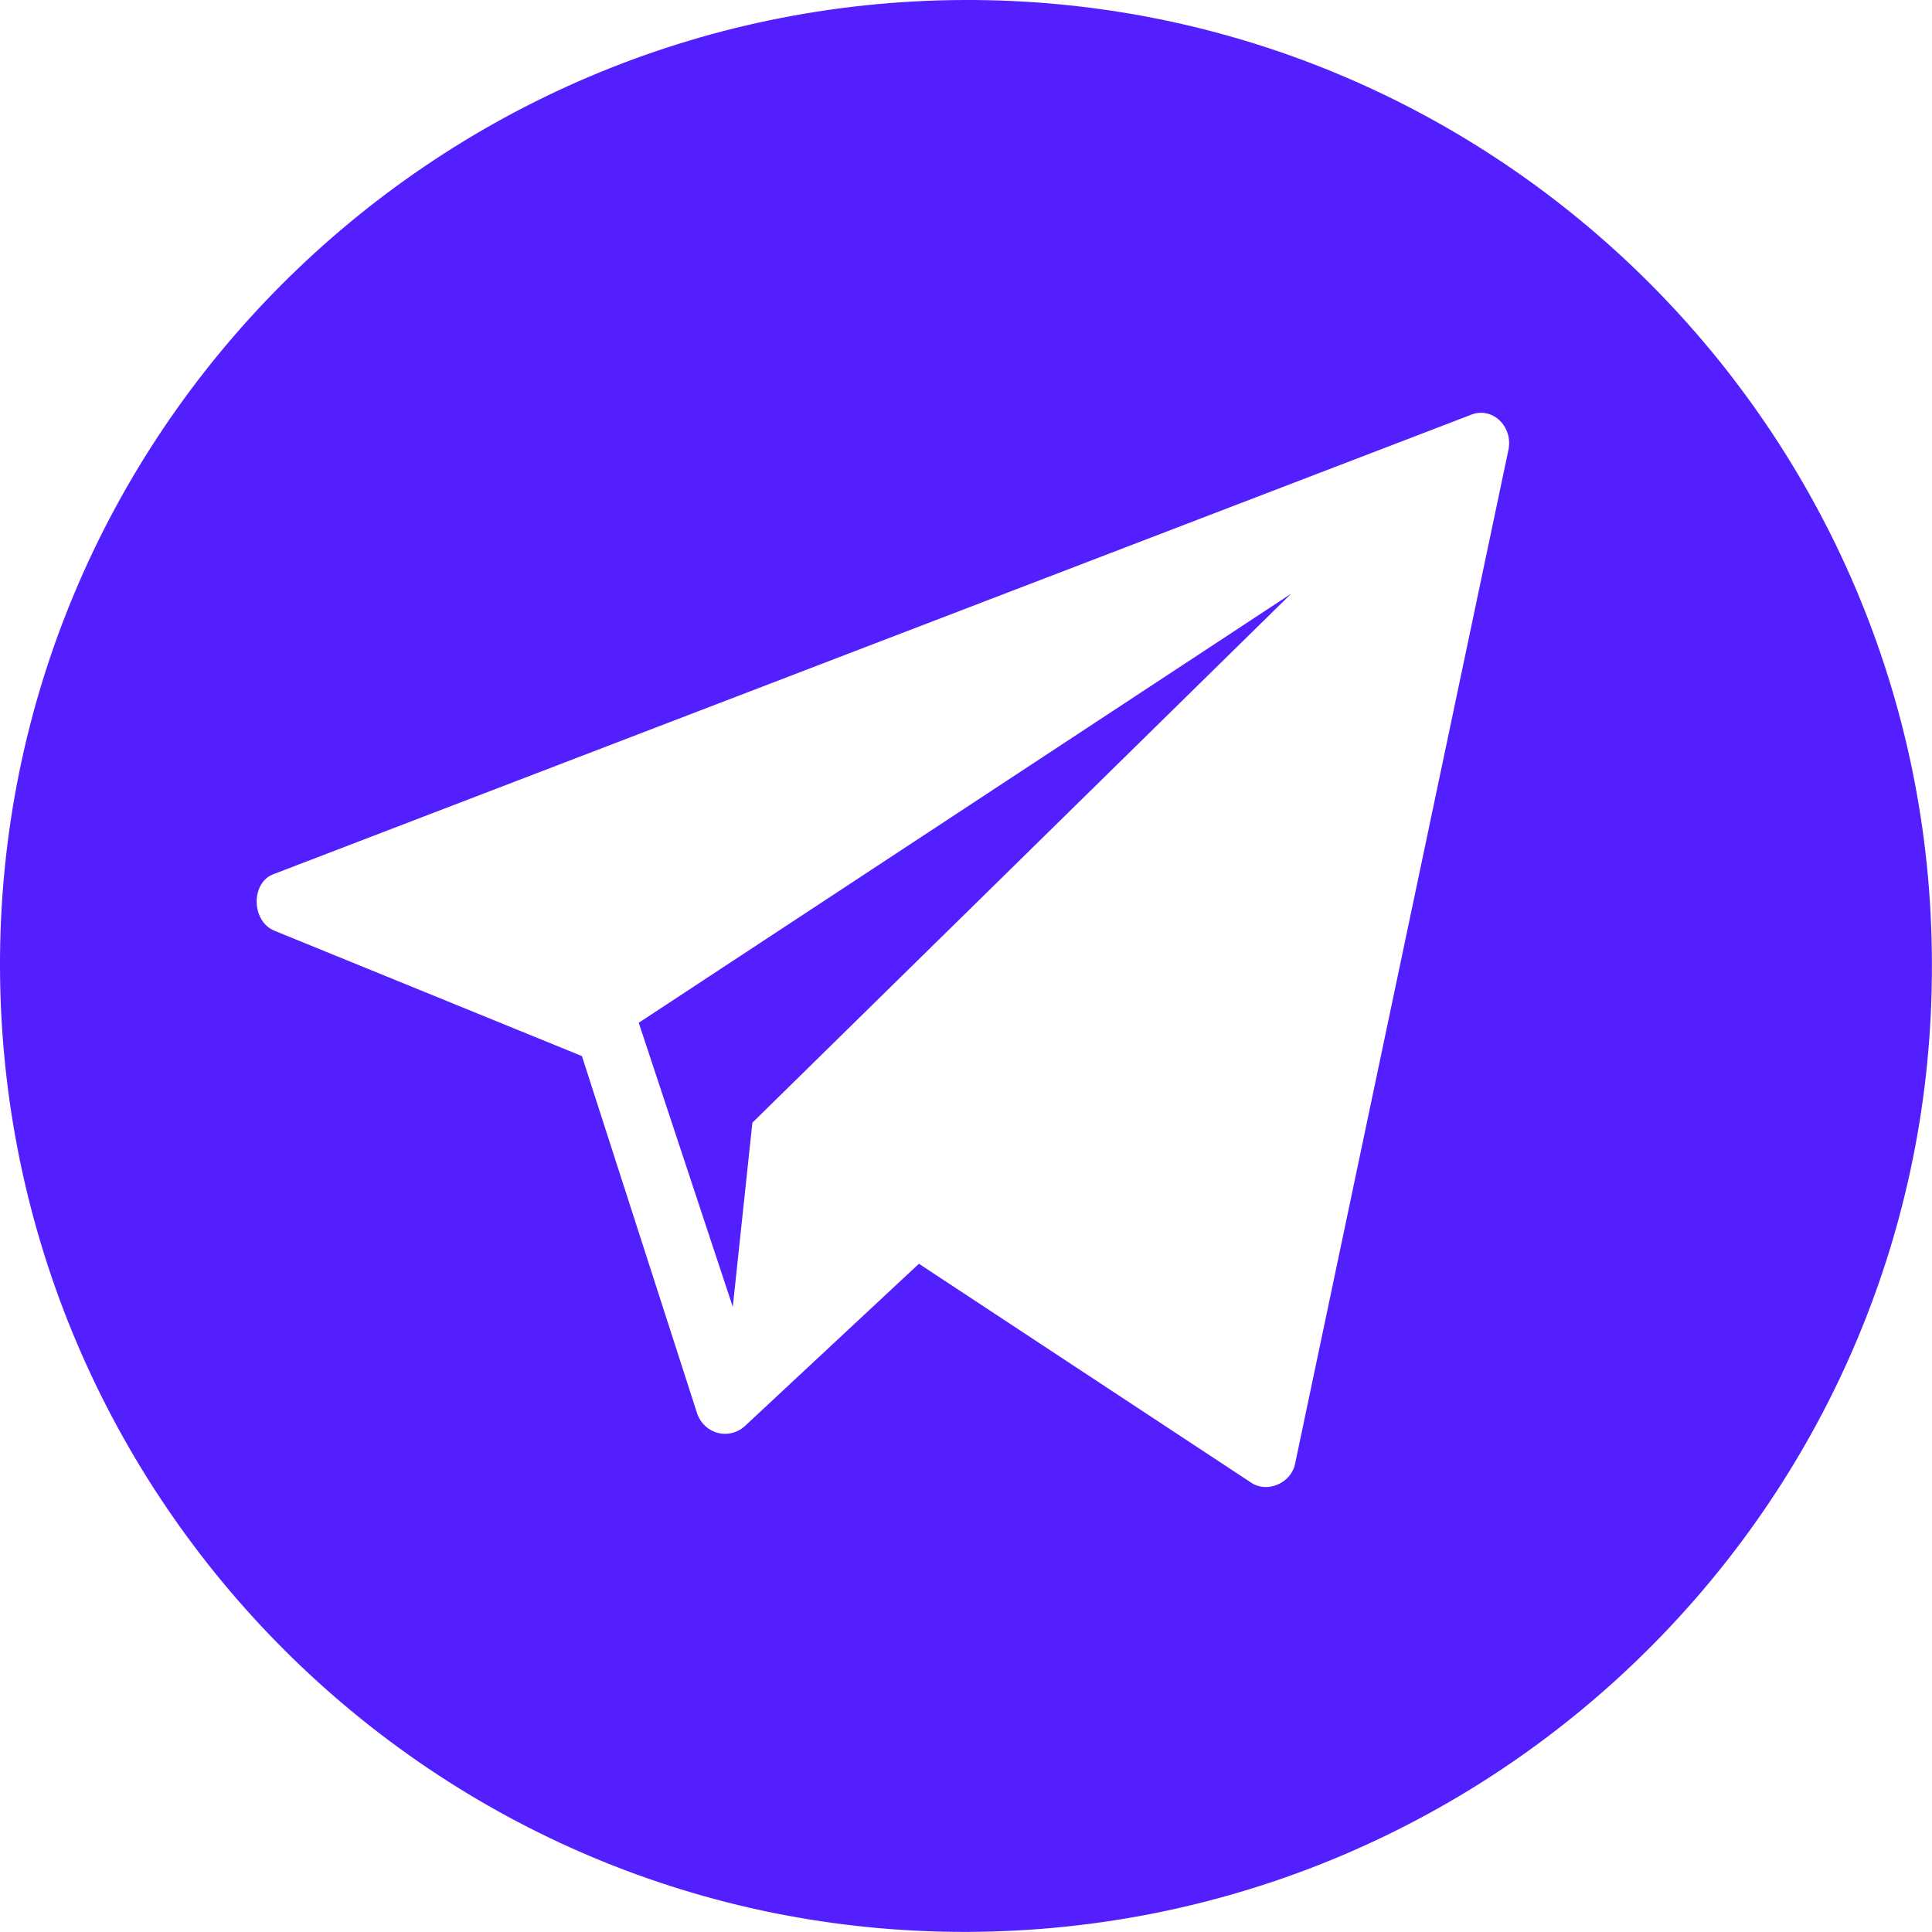
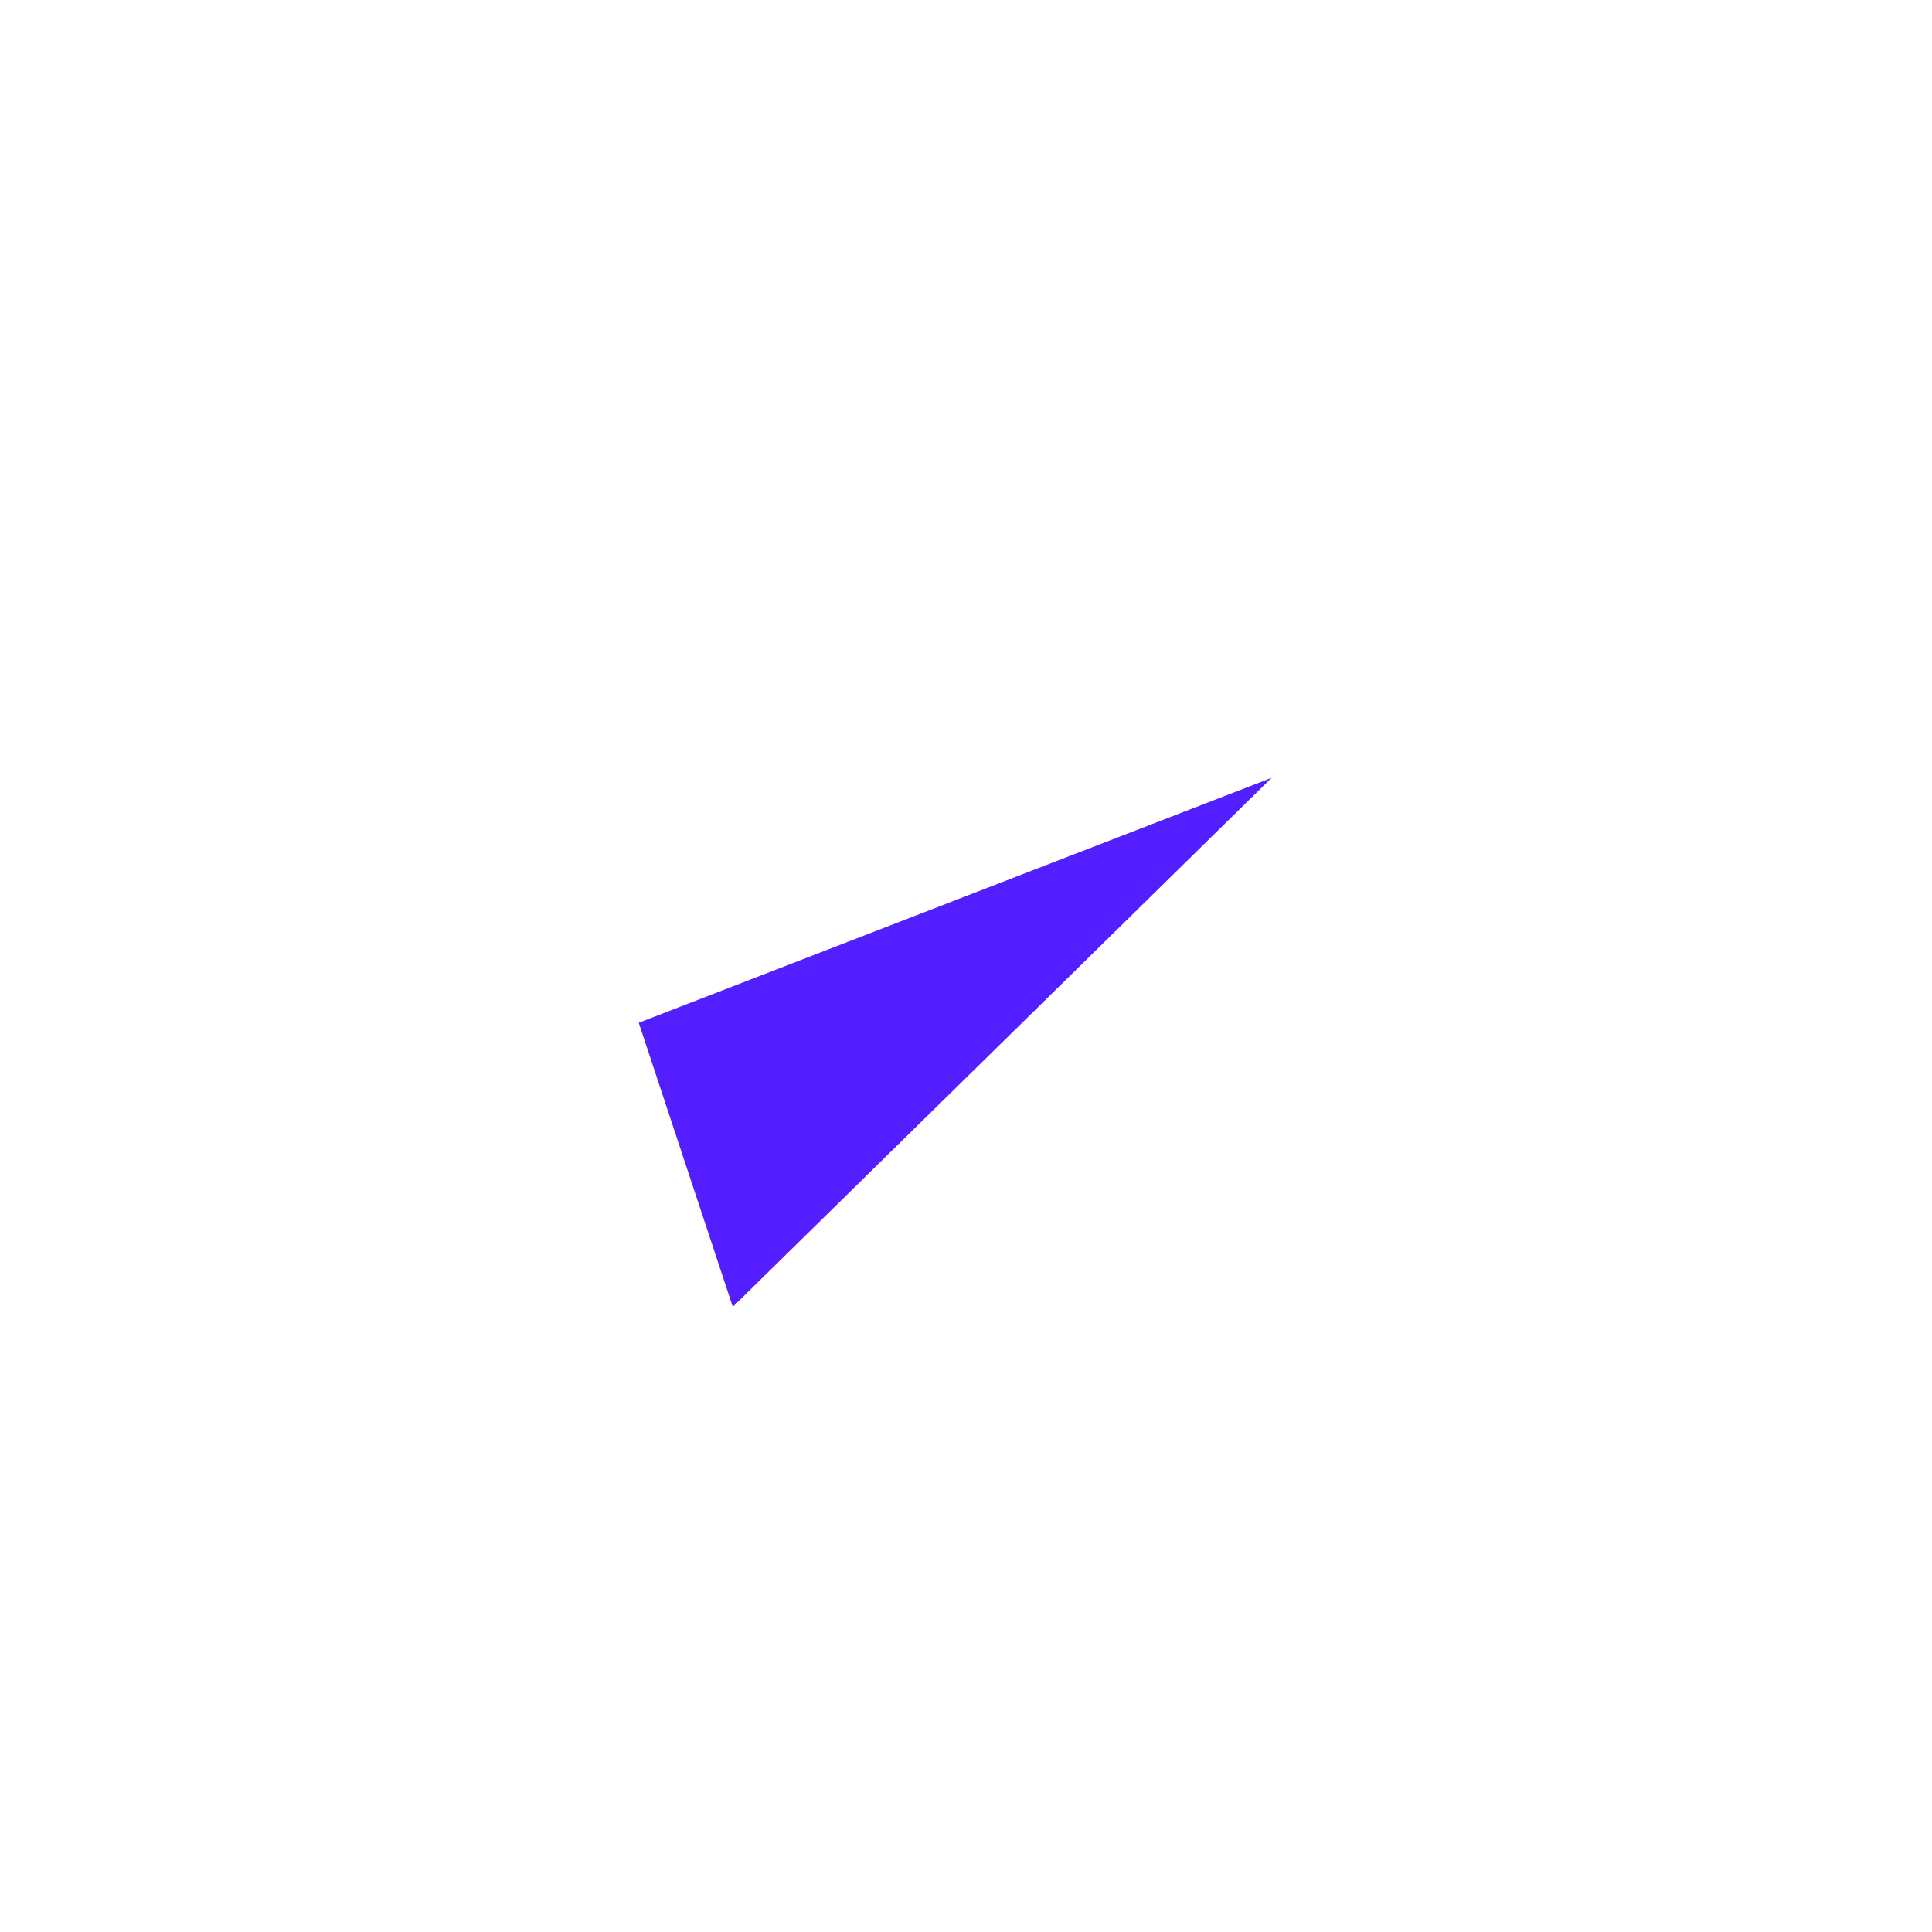
<svg xmlns="http://www.w3.org/2000/svg" id="Слой_1" x="0px" y="0px" viewBox="0 0 99 99" style="enable-background:new 0 0 99 99;" xml:space="preserve">
  <style type="text/css"> .st0{fill:#531FFF;} </style>
  <g transform="scale(1.004)">
-     <path class="st0" d="M49.2,0C22,0.1-0.1,22.2,0,49.4s22.2,49.3,49.4,49.2s49.3-22.2,49.2-49.4C98.6,22,76.4-0.1,49.2,0z M77,22.9 L66.1,74.7c-0.2,1-1.4,1.5-2.2,1l-17-11.2l-8.9,8.3c-0.8,0.7-2,0.4-2.4-0.6l-5.9-18.3L14,47.5c-1.2-0.5-1.2-2.5,0-2.9L75,21.2 C76.1,20.7,77.2,21.7,77,22.9z" />
-     <path class="st0" d="M37.4,66.7l1-9.4l27.5-27L32.6,52.2L37.4,66.7z" />
+     <path class="st0" d="M37.4,66.7l27.5-27L32.6,52.2L37.4,66.7z" />
  </g>
</svg>